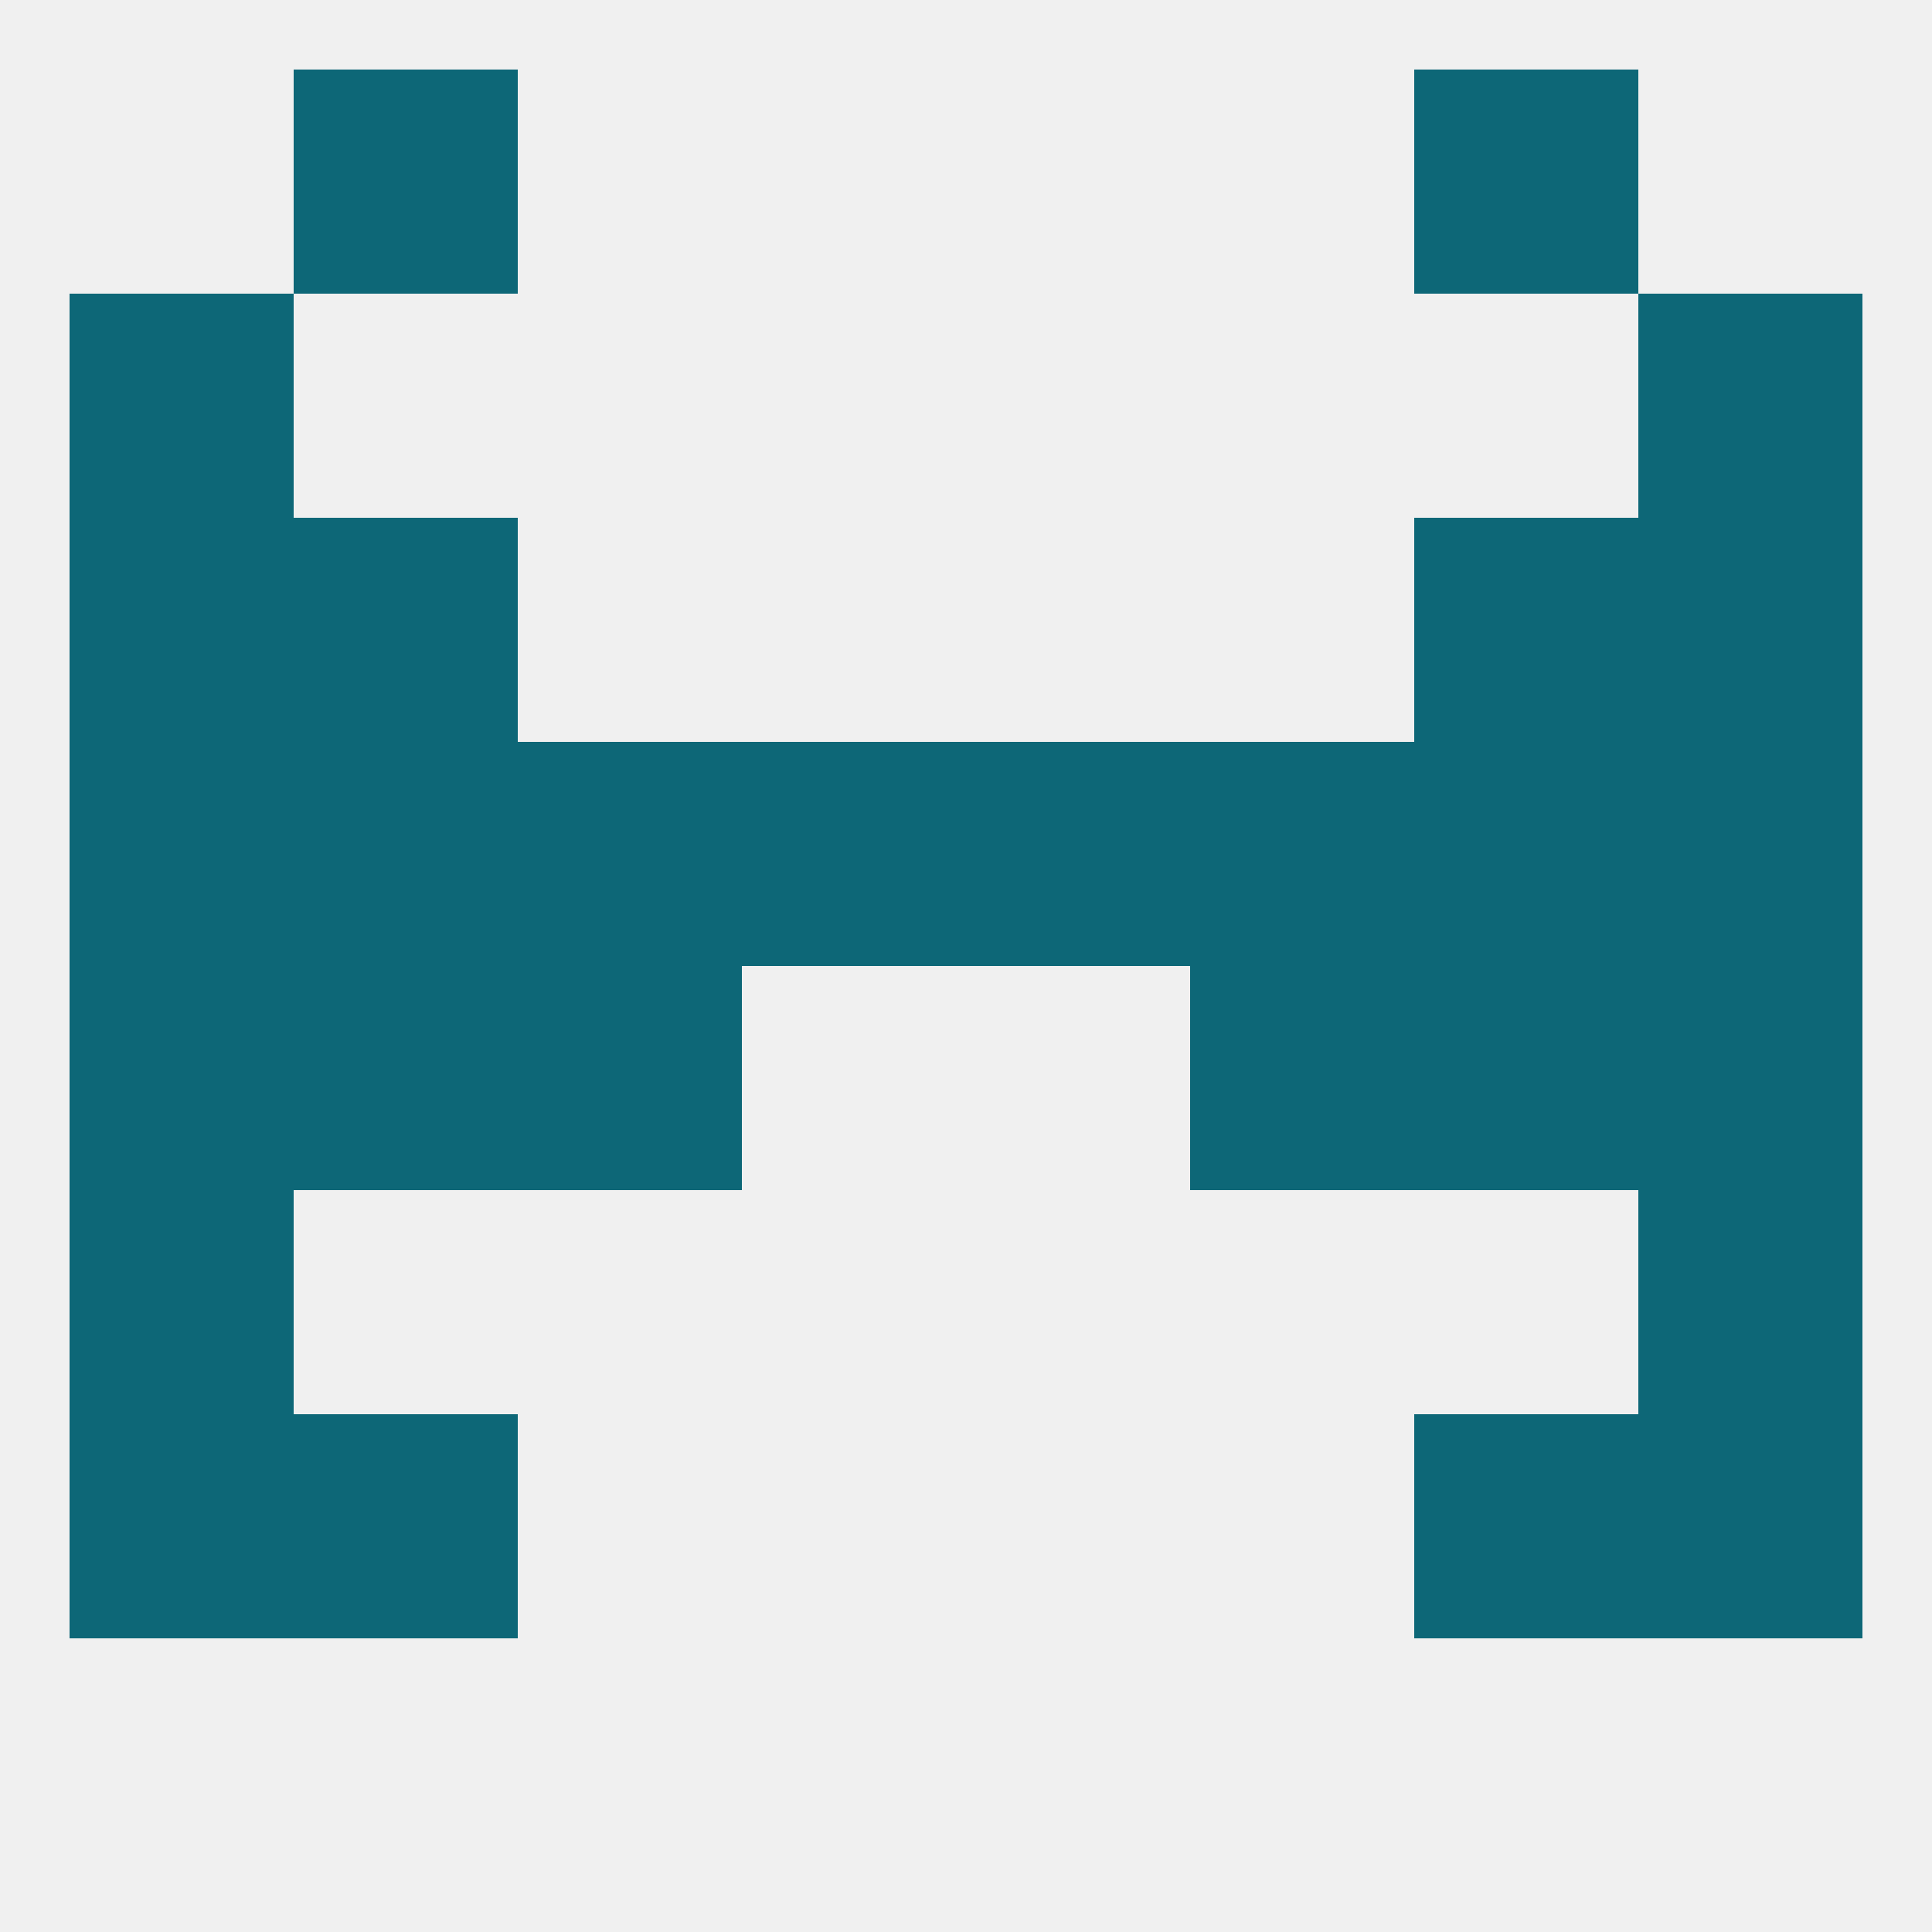
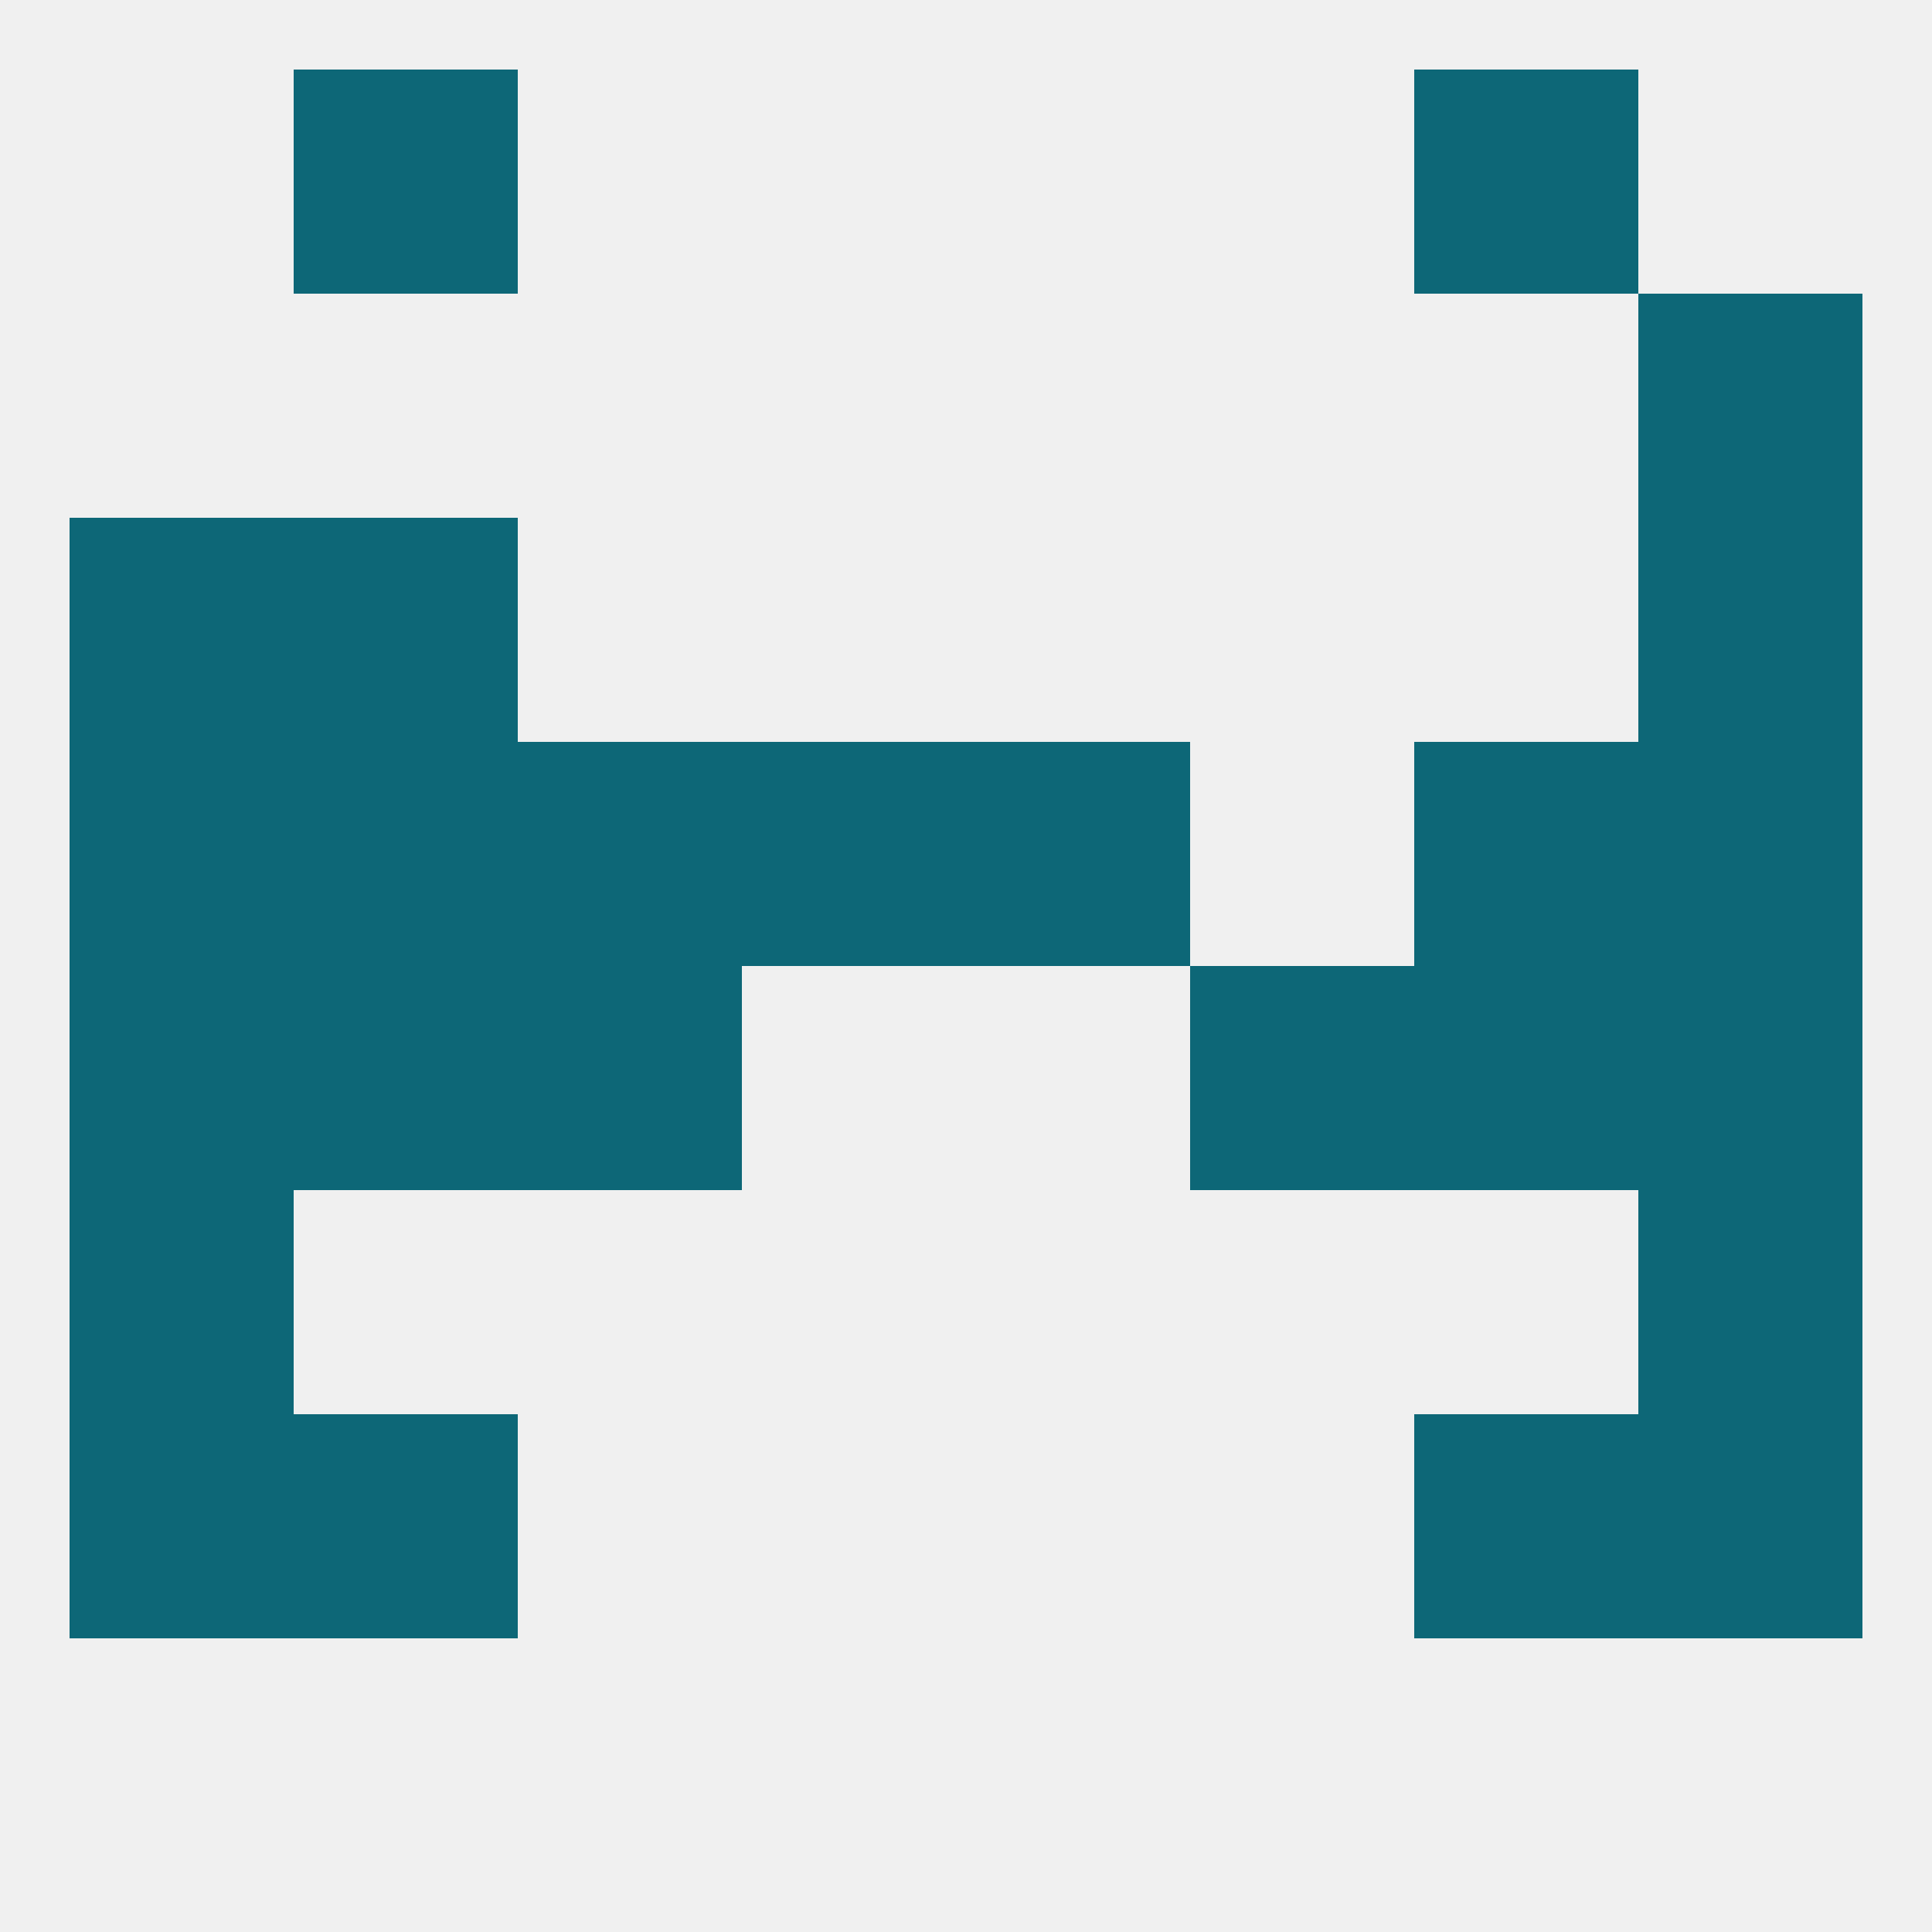
<svg xmlns="http://www.w3.org/2000/svg" version="1.1" baseprofile="full" width="250" height="250" viewBox="0 0 250 250">
  <rect width="100%" height="100%" fill="rgba(240,240,240,255)" />
  <rect x="212" y="154" width="29" height="29" fill="rgba(13,103,119,255)" />
  <rect x="9" y="154" width="29" height="29" fill="rgba(13,103,119,255)" />
  <rect x="9" y="183" width="29" height="29" fill="rgba(13,103,119,255)" />
  <rect x="212" y="183" width="29" height="29" fill="rgba(13,103,119,255)" />
  <rect x="38" y="183" width="29" height="29" fill="rgba(13,103,119,255)" />
  <rect x="183" y="183" width="29" height="29" fill="rgba(13,103,119,255)" />
  <rect x="125" y="96" width="29" height="29" fill="rgba(13,103,119,255)" />
  <rect x="38" y="96" width="29" height="29" fill="rgba(13,103,119,255)" />
  <rect x="183" y="96" width="29" height="29" fill="rgba(13,103,119,255)" />
  <rect x="67" y="96" width="29" height="29" fill="rgba(13,103,119,255)" />
  <rect x="9" y="96" width="29" height="29" fill="rgba(13,103,119,255)" />
  <rect x="212" y="96" width="29" height="29" fill="rgba(13,103,119,255)" />
-   <rect x="154" y="96" width="29" height="29" fill="rgba(13,103,119,255)" />
  <rect x="96" y="96" width="29" height="29" fill="rgba(13,103,119,255)" />
  <rect x="38" y="67" width="29" height="29" fill="rgba(13,103,119,255)" />
-   <rect x="183" y="67" width="29" height="29" fill="rgba(13,103,119,255)" />
  <rect x="9" y="67" width="29" height="29" fill="rgba(13,103,119,255)" />
  <rect x="212" y="67" width="29" height="29" fill="rgba(13,103,119,255)" />
  <rect x="212" y="38" width="29" height="29" fill="rgba(13,103,119,255)" />
-   <rect x="9" y="38" width="29" height="29" fill="rgba(13,103,119,255)" />
  <rect x="38" y="9" width="29" height="29" fill="rgba(13,103,119,255)" />
  <rect x="183" y="9" width="29" height="29" fill="rgba(13,103,119,255)" />
  <rect x="67" y="125" width="29" height="29" fill="rgba(13,103,119,255)" />
  <rect x="154" y="125" width="29" height="29" fill="rgba(13,103,119,255)" />
  <rect x="9" y="125" width="29" height="29" fill="rgba(13,103,119,255)" />
  <rect x="212" y="125" width="29" height="29" fill="rgba(13,103,119,255)" />
  <rect x="38" y="125" width="29" height="29" fill="rgba(13,103,119,255)" />
  <rect x="183" y="125" width="29" height="29" fill="rgba(13,103,119,255)" />
</svg>